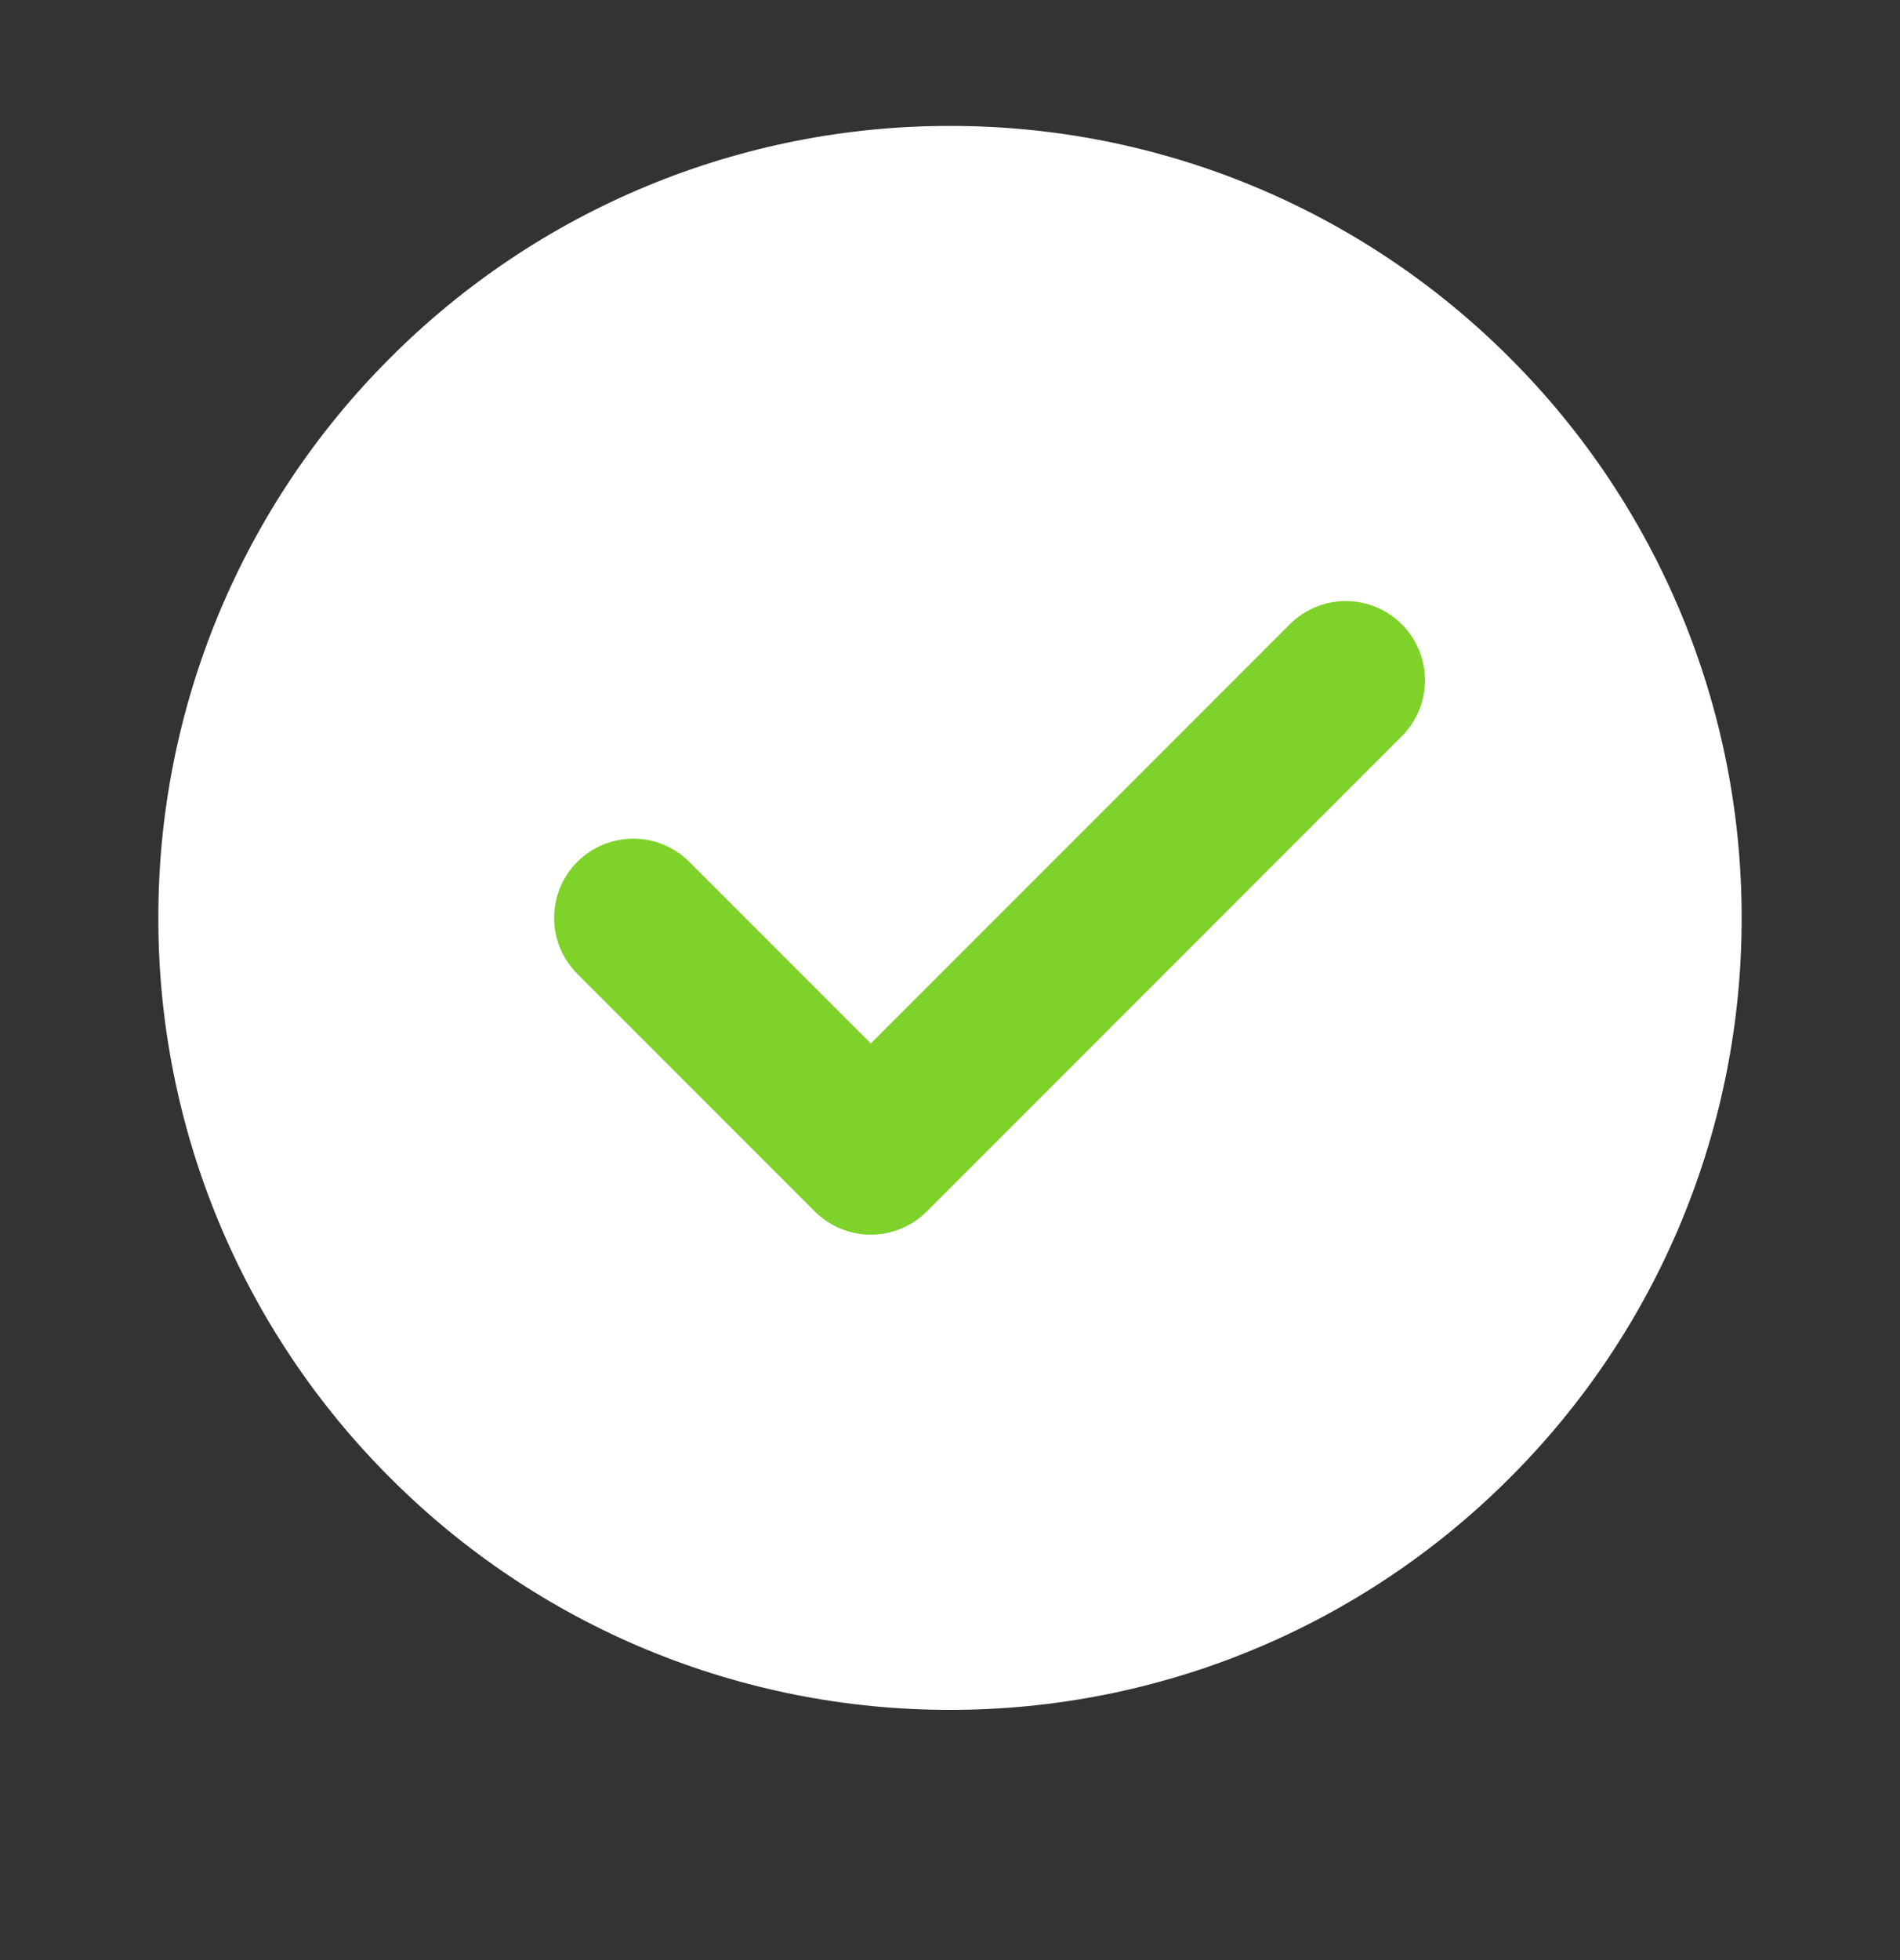
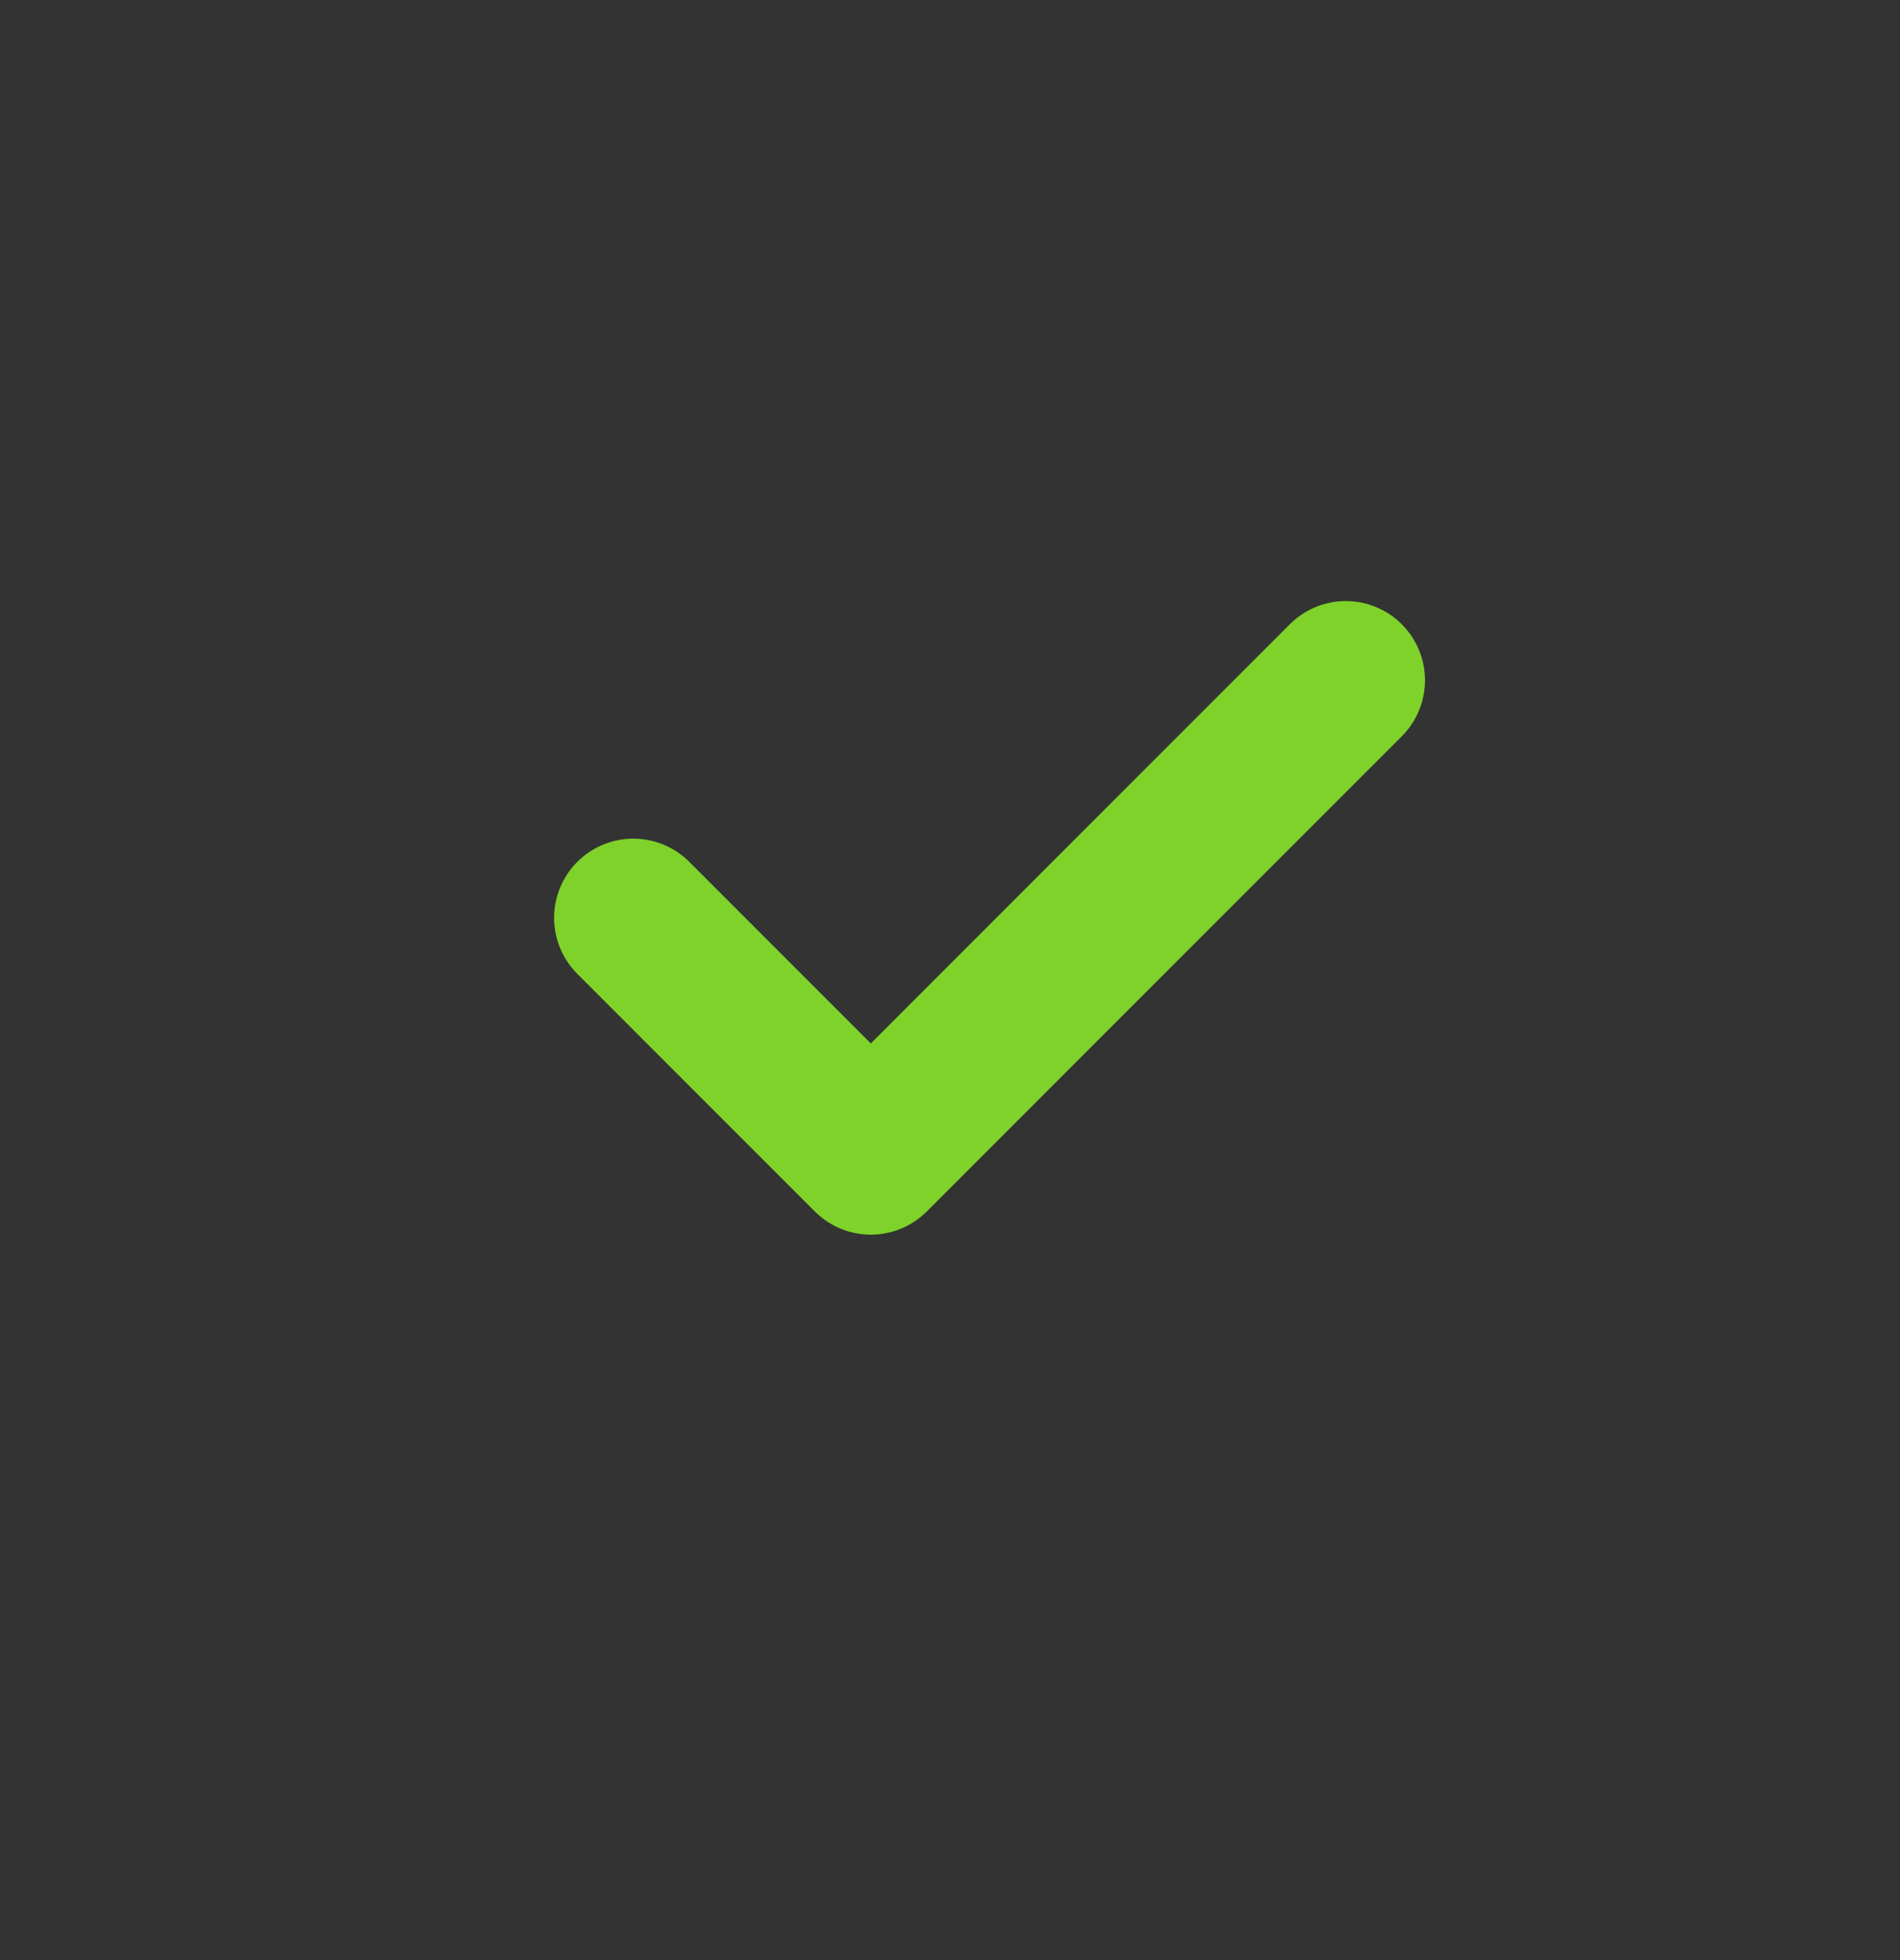
<svg xmlns="http://www.w3.org/2000/svg" width="32" height="33" viewBox="0 0 32 33" fill="none">
  <rect x="0" y="0" width="32" height="33" fill="#333333" stroke="none" />
-   <path d="M16 28.787C17.751 28.789 19.486 28.445 21.104 27.775C22.721 27.105 24.191 26.121 25.428 24.881C26.668 23.645 27.651 22.175 28.321 20.557C28.991 18.939 29.335 17.205 29.333 15.454C29.335 13.702 28.991 11.968 28.321 10.35C27.651 8.732 26.668 7.262 25.428 6.025C24.191 4.786 22.721 3.802 21.104 3.132C19.486 2.462 17.751 2.118 16 2.12C14.249 2.118 12.514 2.462 10.896 3.132C9.278 3.802 7.809 4.786 6.572 6.025C5.332 7.262 4.349 8.732 3.678 10.35C3.008 11.968 2.664 13.702 2.667 15.454C2.664 17.205 3.008 18.939 3.678 20.557C4.349 22.175 5.332 23.645 6.572 24.881C7.809 26.121 9.278 27.105 10.896 27.775C12.514 28.445 14.249 28.789 16 28.787Z" fill="white" />
  <path d="M10.666 15.453L14.666 19.453L22.666 11.453" stroke="#7ED22A" stroke-width="2.667" stroke-linecap="round" stroke-linejoin="round" />
</svg>